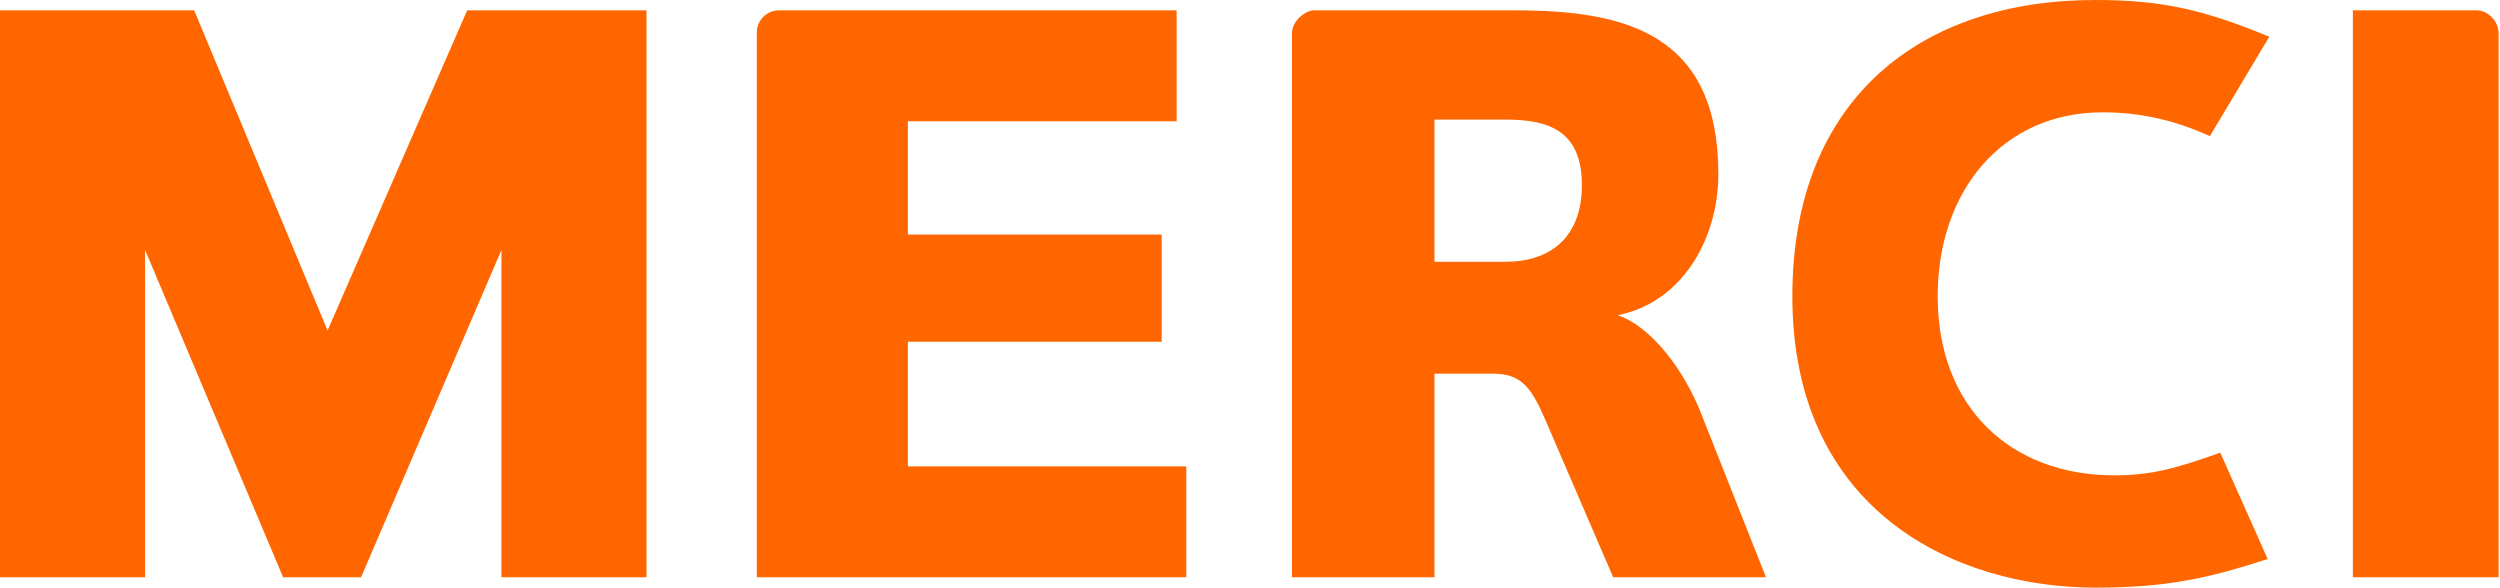
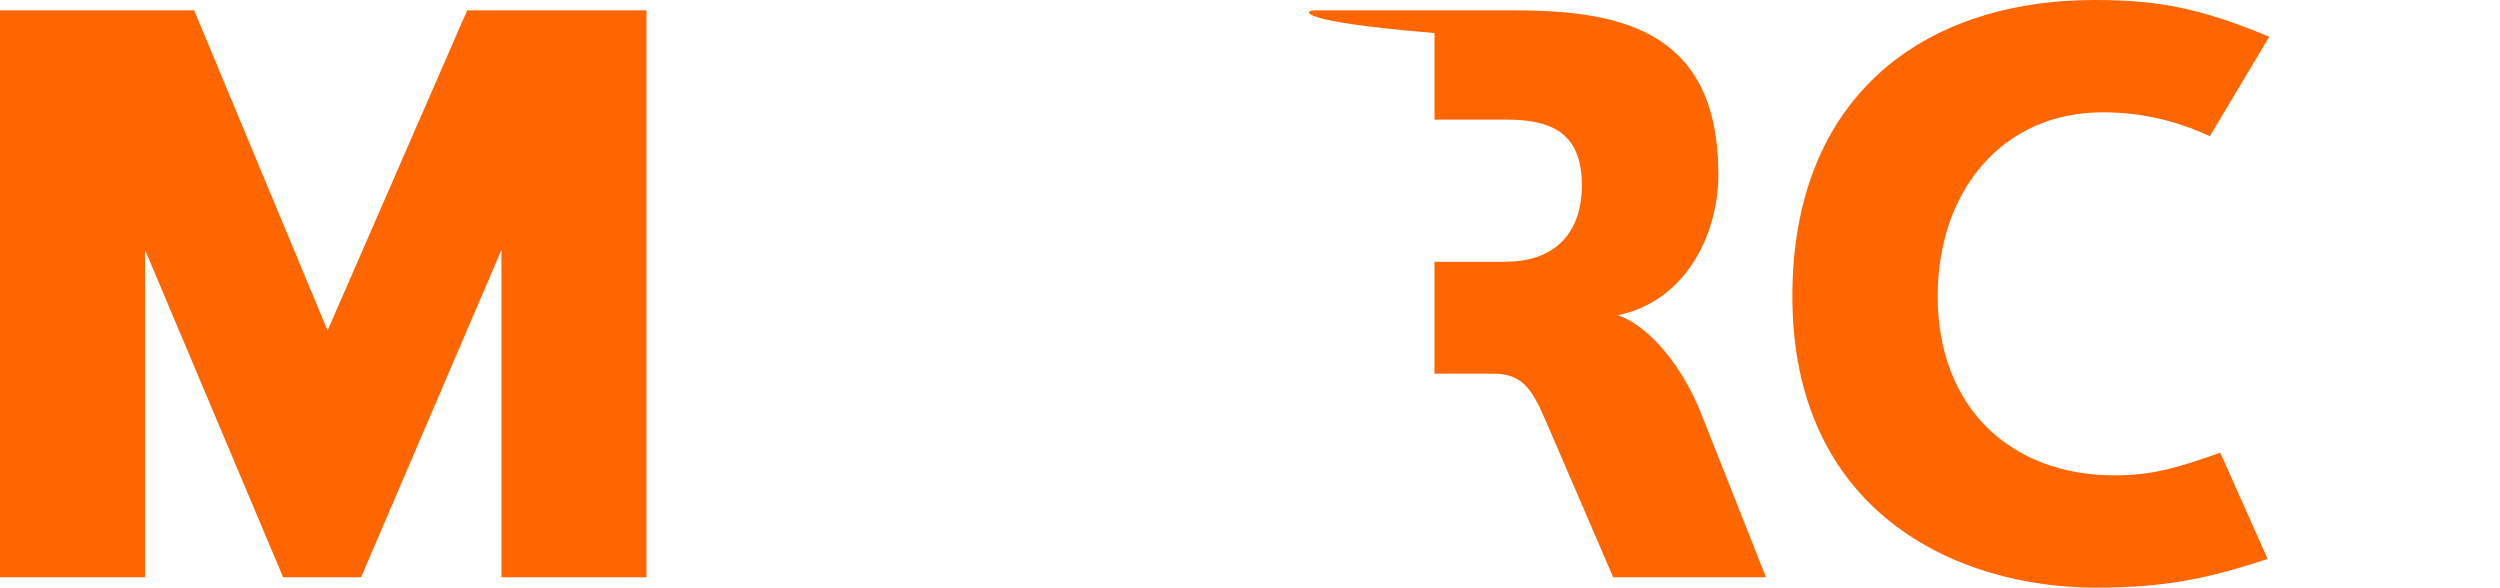
<svg xmlns="http://www.w3.org/2000/svg" fill="none" viewBox="0 0 1250 294" height="294" width="1250">
  <path fill="#FF6600" d="M250.721 288.642V124.99L180.534 288.642H141.562L72.541 124.99V288.642H0V5.179H97.095L163.789 165.246L233.582 5.179H323.242V288.642H250.721Z" />
-   <path fill="#FF6600" d="M1176.43 288.642V5.179H1238.44C1243.91 5.179 1249.3 10.637 1249.3 16.513V288.642H1176.43Z" />
-   <path fill="#FF6600" d="M806.591 288.642L772.964 210.611C766.093 194.72 761.293 186.843 746.728 186.843H717.238V288.642H645.995V16.513C645.995 10.637 652.458 5.179 657.086 5.179H757.681C812.325 5.179 859.176 16.513 859.176 87.11C859.176 118.705 841.66 151.067 808.884 157.602C825.217 163.147 841.66 184.115 850.598 206.833L883.004 288.642H806.591ZM752.903 59.801H717.238V130.884H752.903C774.185 130.884 790.943 119.522 790.943 92.579C790.943 65.248 774.185 59.801 752.903 59.801Z" />
-   <path fill="#FF6600" d="M453.944 233.191V170.871H580.851V117.264H453.944V60.631L588.317 60.631V5.179H389.484C383.367 5.179 378.408 10.138 378.408 16.255V288.644H593.147V233.191H453.944Z" />
+   <path fill="#FF6600" d="M806.591 288.642L772.964 210.611C766.093 194.72 761.293 186.843 746.728 186.843H717.238V288.642V16.513C645.995 10.637 652.458 5.179 657.086 5.179H757.681C812.325 5.179 859.176 16.513 859.176 87.11C859.176 118.705 841.66 151.067 808.884 157.602C825.217 163.147 841.66 184.115 850.598 206.833L883.004 288.642H806.591ZM752.903 59.801H717.238V130.884H752.903C774.185 130.884 790.943 119.522 790.943 92.579C790.943 65.248 774.185 59.801 752.903 59.801Z" />
  <path fill="#FF6600" d="M1047.57 0C960.517 0 896.175 49.242 896.175 148.133C896.175 255.569 977.548 293.823 1047.95 293.823C1083.86 293.823 1104.76 288.94 1133.83 279.49L1110.14 226.33C1087.24 234.487 1075.24 237.664 1057.03 237.664C1005.56 237.664 968.843 203.885 968.843 148.133C968.843 95.228 1001.39 56.16 1051.35 56.16C1070.1 56.16 1087.5 60.083 1104.93 68.078L1134.64 18.367C1100.94 4.432 1080.03 0 1047.57 0Z" />
</svg>